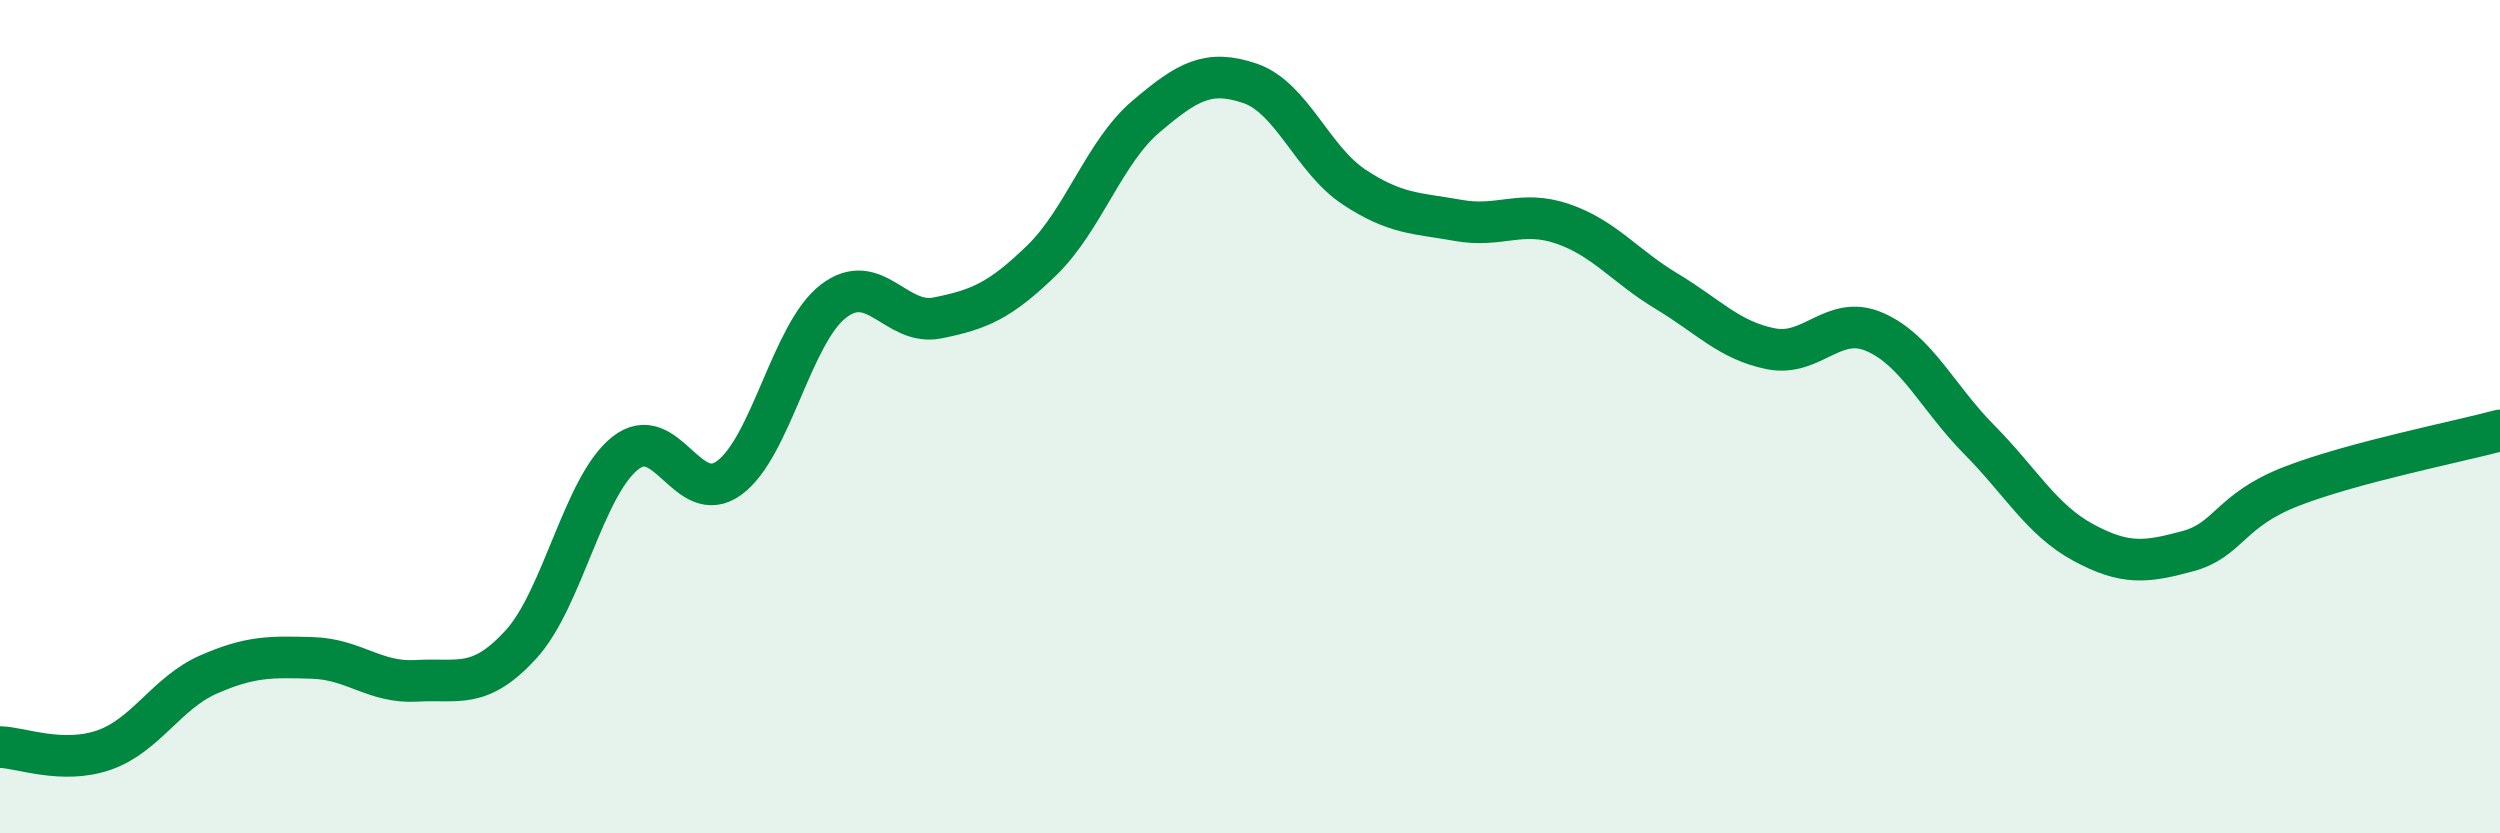
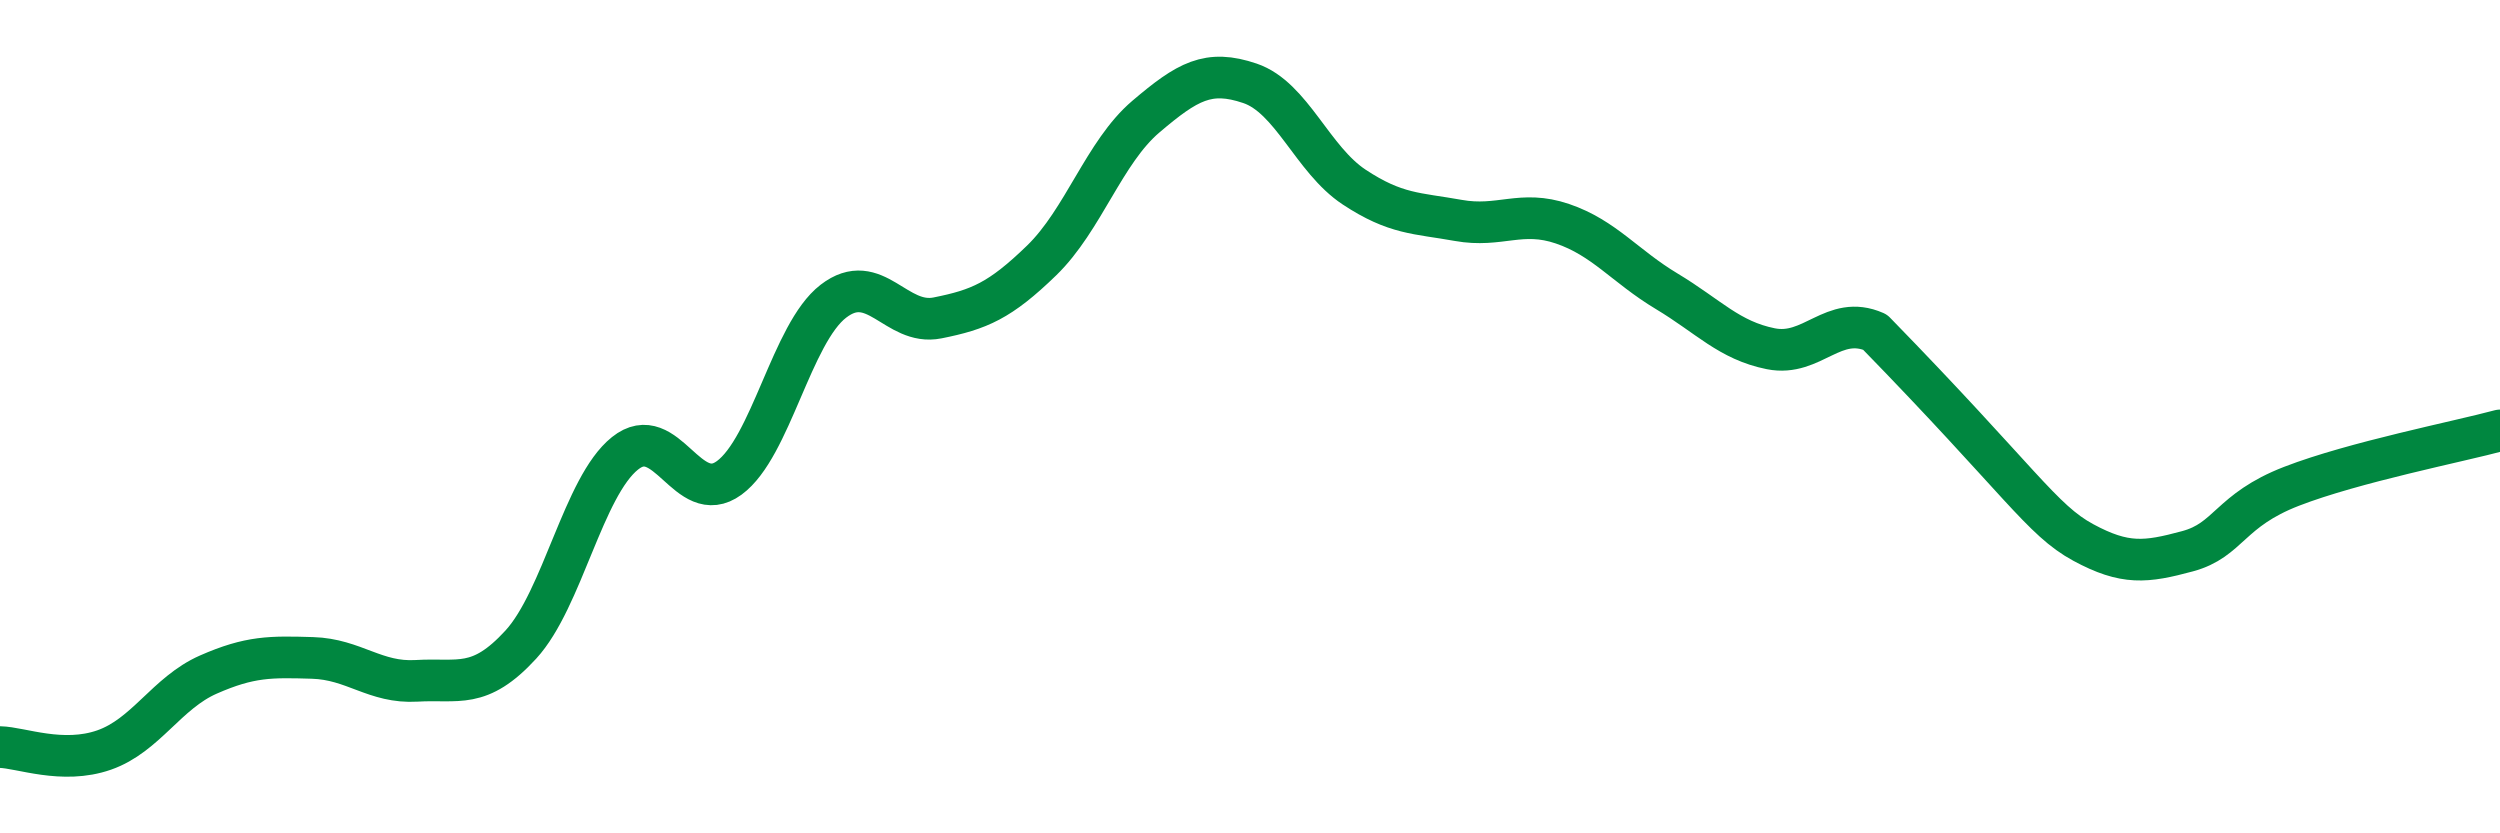
<svg xmlns="http://www.w3.org/2000/svg" width="60" height="20" viewBox="0 0 60 20">
-   <path d="M 0,17.93 C 0.5,17.94 1.5,18.35 2.5,18 C 3.5,17.65 4,16.63 5,16.19 C 6,15.75 6.5,15.76 7.5,15.79 C 8.5,15.82 9,16.4 10,16.34 C 11,16.28 11.5,16.56 12.5,15.47 C 13.5,14.38 14,11.68 15,10.88 C 16,10.08 16.5,12.2 17.5,11.47 C 18.5,10.74 19,8 20,7.23 C 21,6.46 21.5,7.83 22.5,7.63 C 23.5,7.43 24,7.22 25,6.25 C 26,5.28 26.5,3.65 27.5,2.8 C 28.5,1.95 29,1.66 30,2 C 31,2.34 31.5,3.83 32.5,4.49 C 33.5,5.15 34,5.11 35,5.29 C 36,5.47 36.5,5.03 37.5,5.37 C 38.5,5.71 39,6.39 40,6.99 C 41,7.59 41.5,8.17 42.5,8.37 C 43.5,8.57 44,7.53 45,7.97 C 46,8.41 46.5,9.54 47.5,10.55 C 48.5,11.56 49,12.48 50,13.02 C 51,13.56 51.5,13.5 52.5,13.23 C 53.5,12.96 53.5,12.25 55,11.67 C 56.5,11.09 59,10.6 60,10.33L60 20L0 20Z" fill="#008740" opacity="0.1" stroke-linecap="round" stroke-linejoin="round" />
-   <path d="M 0,17.93 C 0.5,17.94 1.5,18.35 2.5,18 C 3.5,17.65 4,16.63 5,16.19 C 6,15.75 6.5,15.76 7.5,15.79 C 8.5,15.82 9,16.4 10,16.34 C 11,16.28 11.5,16.56 12.5,15.47 C 13.5,14.38 14,11.68 15,10.88 C 16,10.08 16.5,12.2 17.5,11.47 C 18.5,10.74 19,8 20,7.23 C 21,6.46 21.5,7.83 22.5,7.63 C 23.5,7.43 24,7.22 25,6.25 C 26,5.28 26.5,3.65 27.5,2.8 C 28.5,1.95 29,1.66 30,2 C 31,2.34 31.5,3.83 32.5,4.49 C 33.5,5.15 34,5.11 35,5.29 C 36,5.47 36.5,5.03 37.5,5.37 C 38.5,5.71 39,6.39 40,6.99 C 41,7.59 41.5,8.17 42.5,8.37 C 43.5,8.57 44,7.53 45,7.97 C 46,8.41 46.5,9.54 47.5,10.55 C 48.5,11.56 49,12.48 50,13.02 C 51,13.56 51.5,13.5 52.5,13.23 C 53.5,12.96 53.5,12.25 55,11.67 C 56.5,11.09 59,10.6 60,10.33" stroke="#008740" stroke-width="1" fill="none" stroke-linecap="round" stroke-linejoin="round" />
+   <path d="M 0,17.93 C 0.5,17.94 1.5,18.35 2.5,18 C 3.5,17.65 4,16.63 5,16.19 C 6,15.75 6.5,15.76 7.5,15.79 C 8.5,15.82 9,16.4 10,16.34 C 11,16.28 11.5,16.56 12.5,15.47 C 13.5,14.38 14,11.68 15,10.88 C 16,10.08 16.5,12.2 17.5,11.47 C 18.5,10.74 19,8 20,7.23 C 21,6.46 21.5,7.83 22.5,7.63 C 23.5,7.43 24,7.22 25,6.25 C 26,5.28 26.5,3.65 27.5,2.8 C 28.5,1.95 29,1.66 30,2 C 31,2.34 31.5,3.83 32.5,4.49 C 33.5,5.15 34,5.11 35,5.29 C 36,5.47 36.5,5.03 37.5,5.37 C 38.5,5.71 39,6.39 40,6.99 C 41,7.59 41.5,8.17 42.5,8.37 C 43.5,8.57 44,7.53 45,7.97 C 48.5,11.56 49,12.48 50,13.02 C 51,13.56 51.5,13.5 52.5,13.23 C 53.5,12.96 53.5,12.25 55,11.67 C 56.5,11.09 59,10.6 60,10.33" stroke="#008740" stroke-width="1" fill="none" stroke-linecap="round" stroke-linejoin="round" />
</svg>